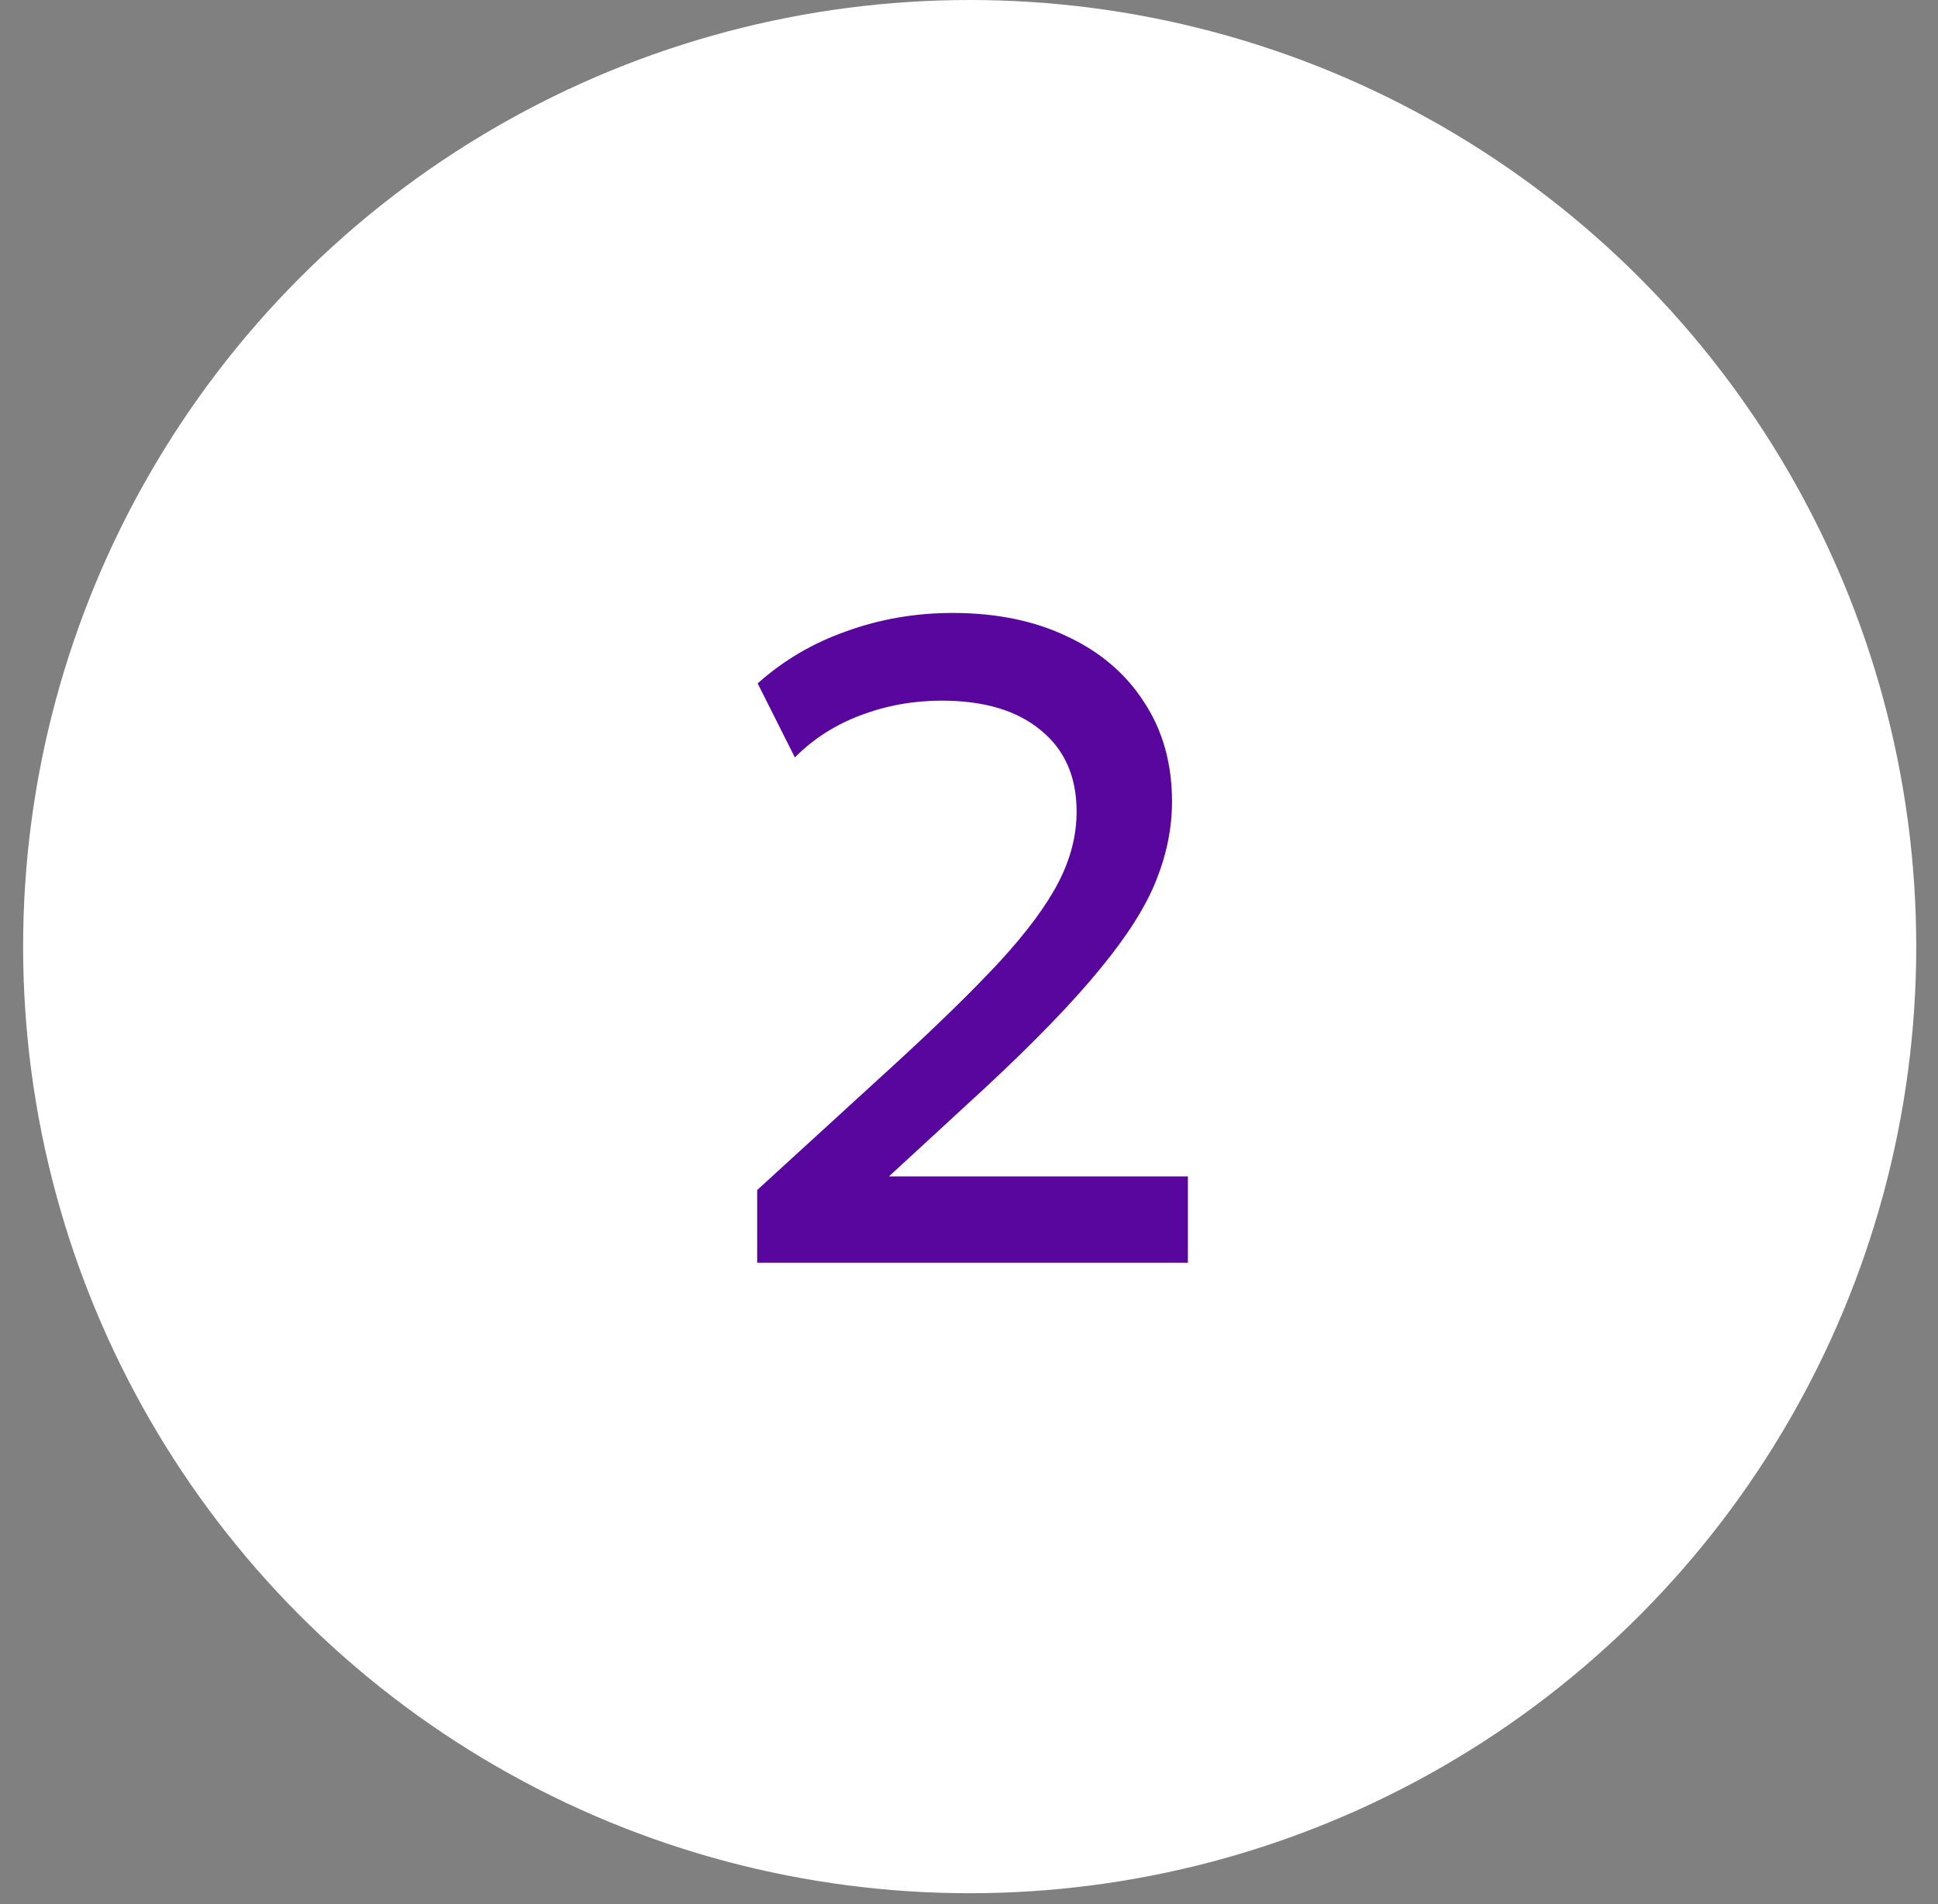
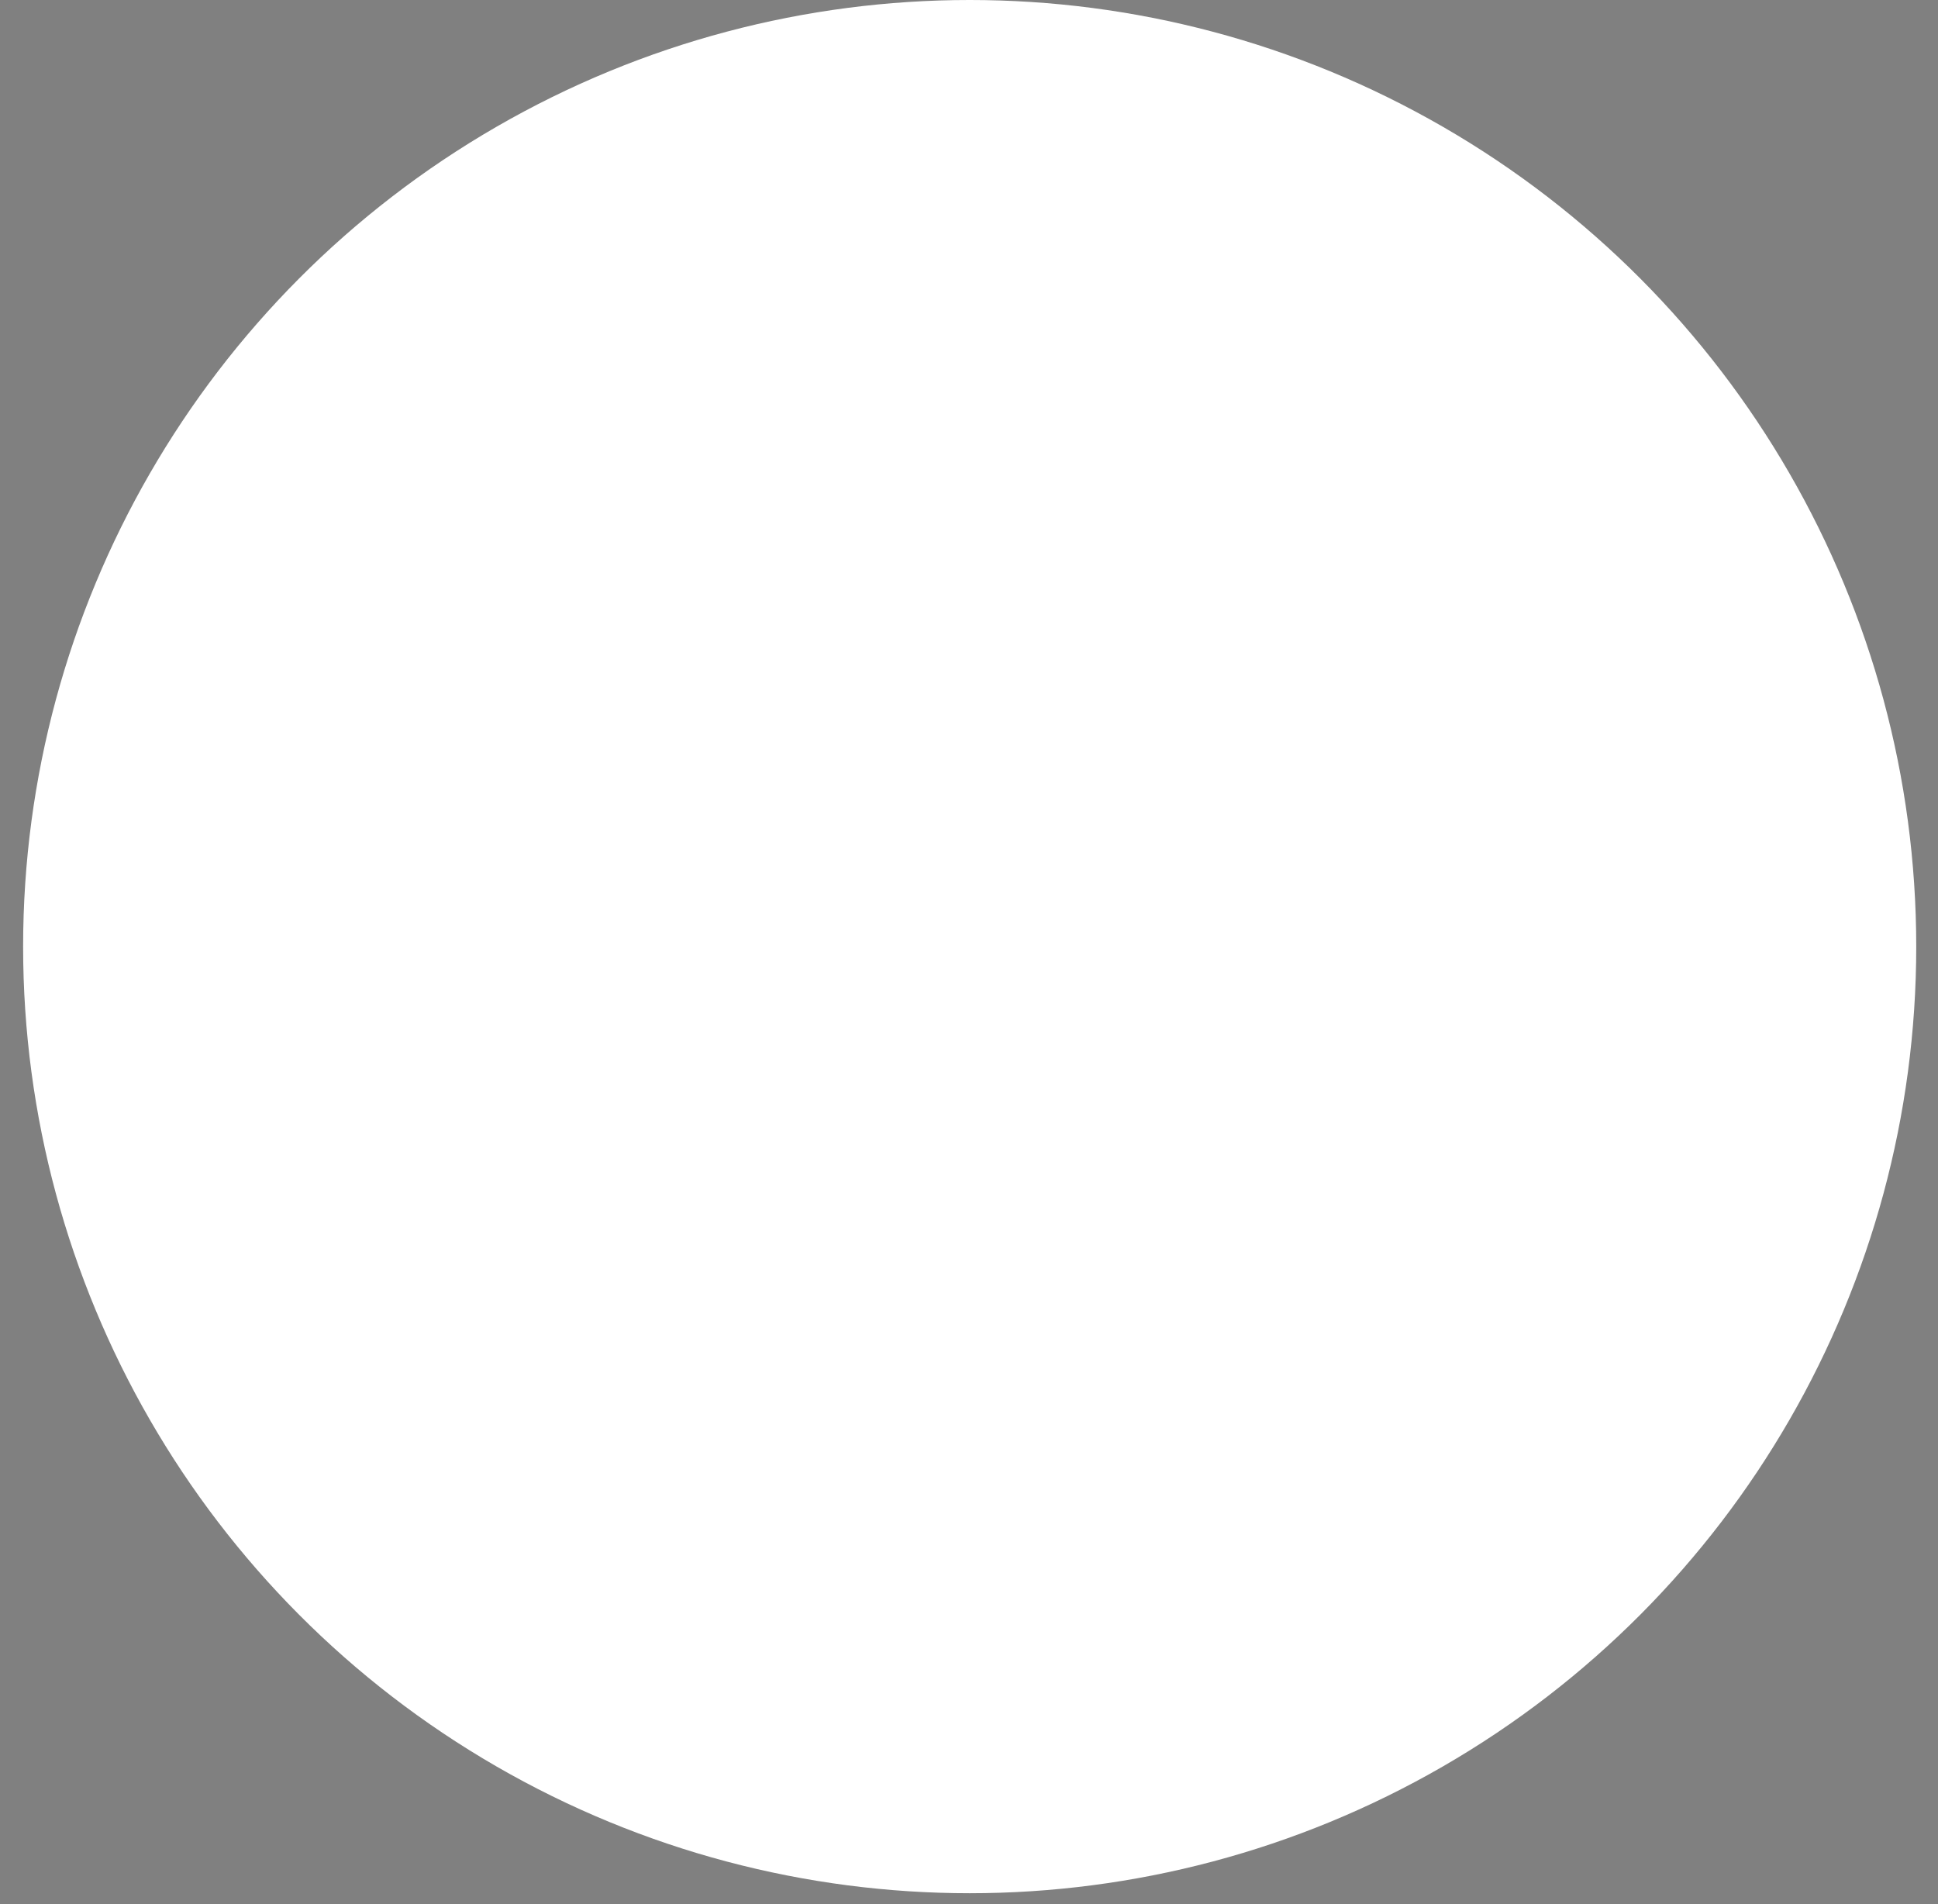
<svg xmlns="http://www.w3.org/2000/svg" width="57" height="56" viewBox="0 0 57 56" fill="none">
  <rect x="0" y="0" width="57" height="56" fill="#808080" stroke="none" />
  <circle cx="28.52" cy="27.84" r="27.84" fill="white" />
-   <path d="M22.27 37.137V34.999L26.319 31.297C27.602 30.121 28.636 29.11 29.419 28.264C30.203 27.408 30.774 26.638 31.13 25.952C31.486 25.266 31.665 24.571 31.665 23.867C31.665 22.843 31.313 22.045 30.609 21.475C29.914 20.896 28.943 20.606 27.696 20.606C26.867 20.606 26.074 20.749 25.317 21.034C24.56 21.319 23.914 21.733 23.379 22.277L22.284 20.099C23.041 19.422 23.914 18.909 24.903 18.562C25.892 18.206 26.93 18.027 28.016 18.027C29.308 18.027 30.435 18.259 31.397 18.722C32.368 19.177 33.121 19.823 33.656 20.66C34.199 21.488 34.471 22.459 34.471 23.573C34.471 24.348 34.315 25.123 34.003 25.898C33.7 26.664 33.152 27.529 32.359 28.491C31.575 29.453 30.462 30.607 29.019 31.952L26.145 34.598H34.938V37.137H22.27Z" fill="#59069F" />
</svg>